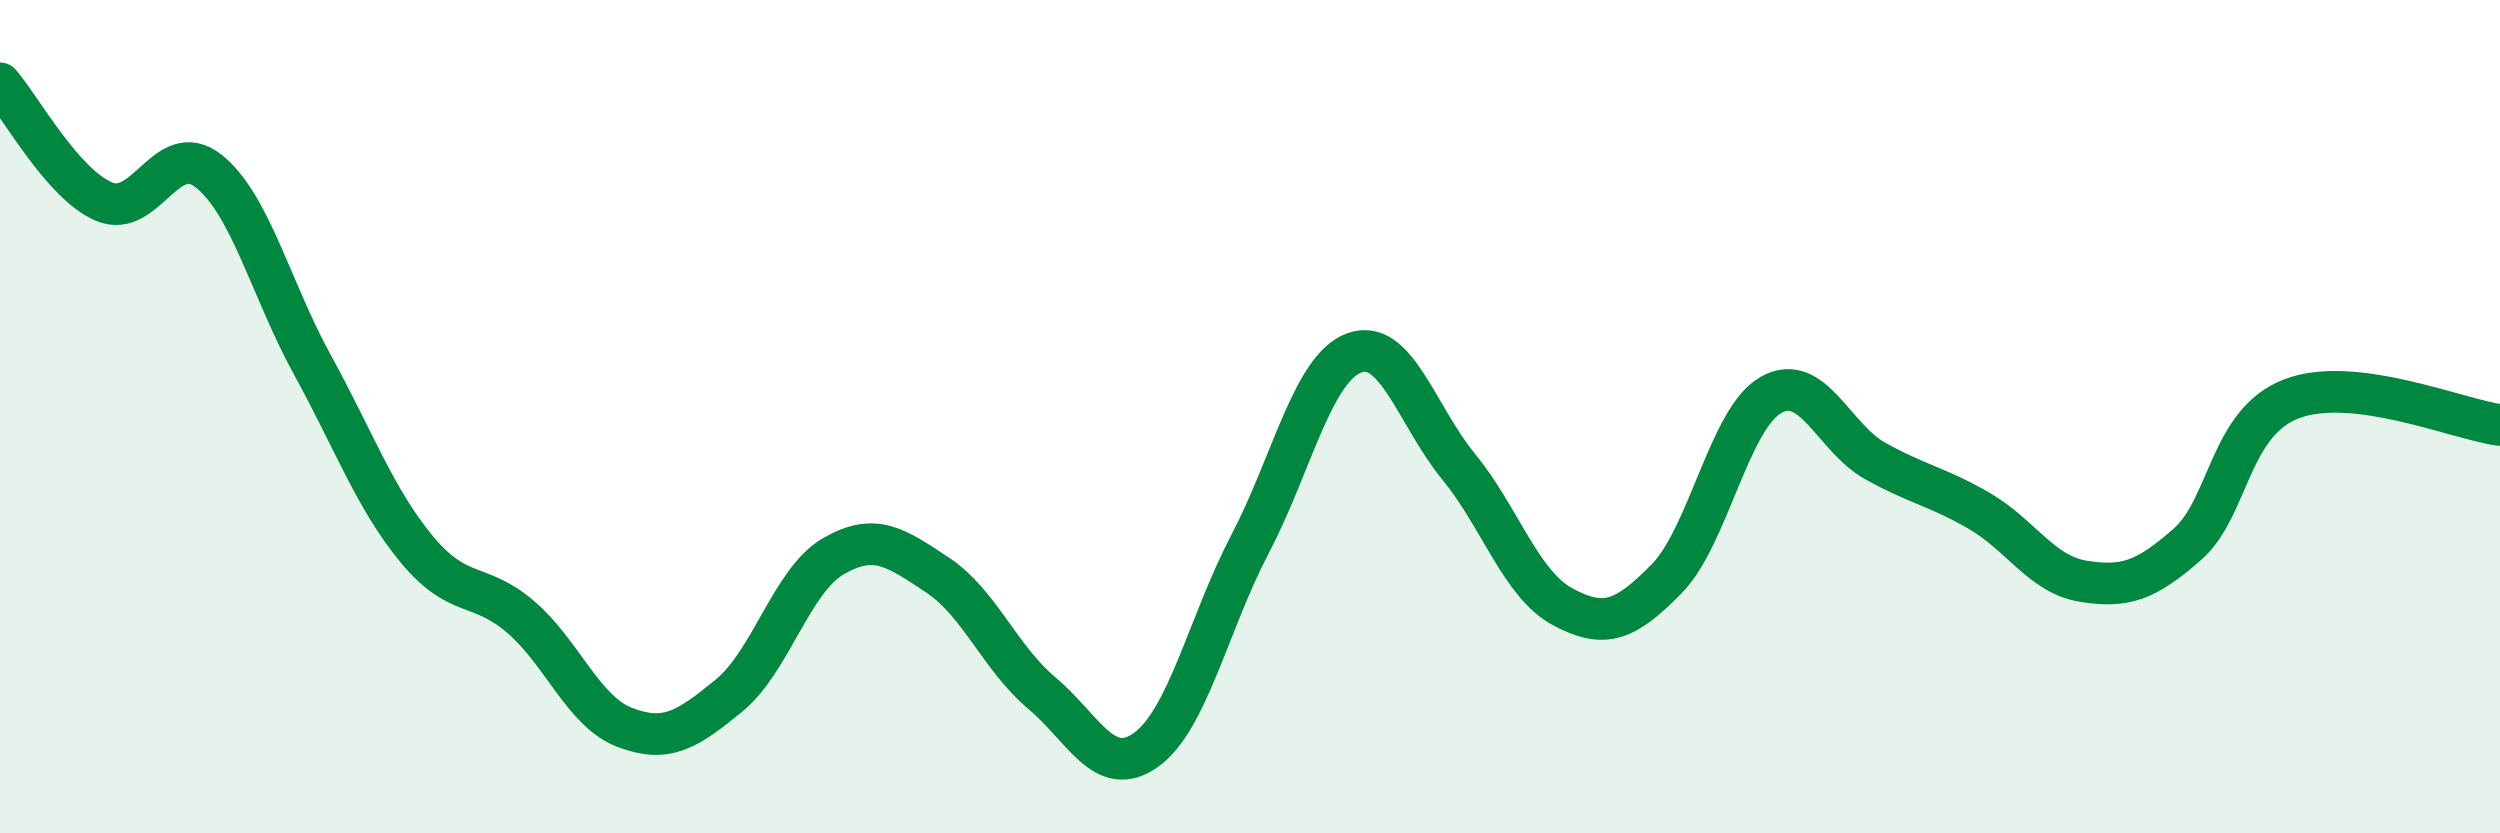
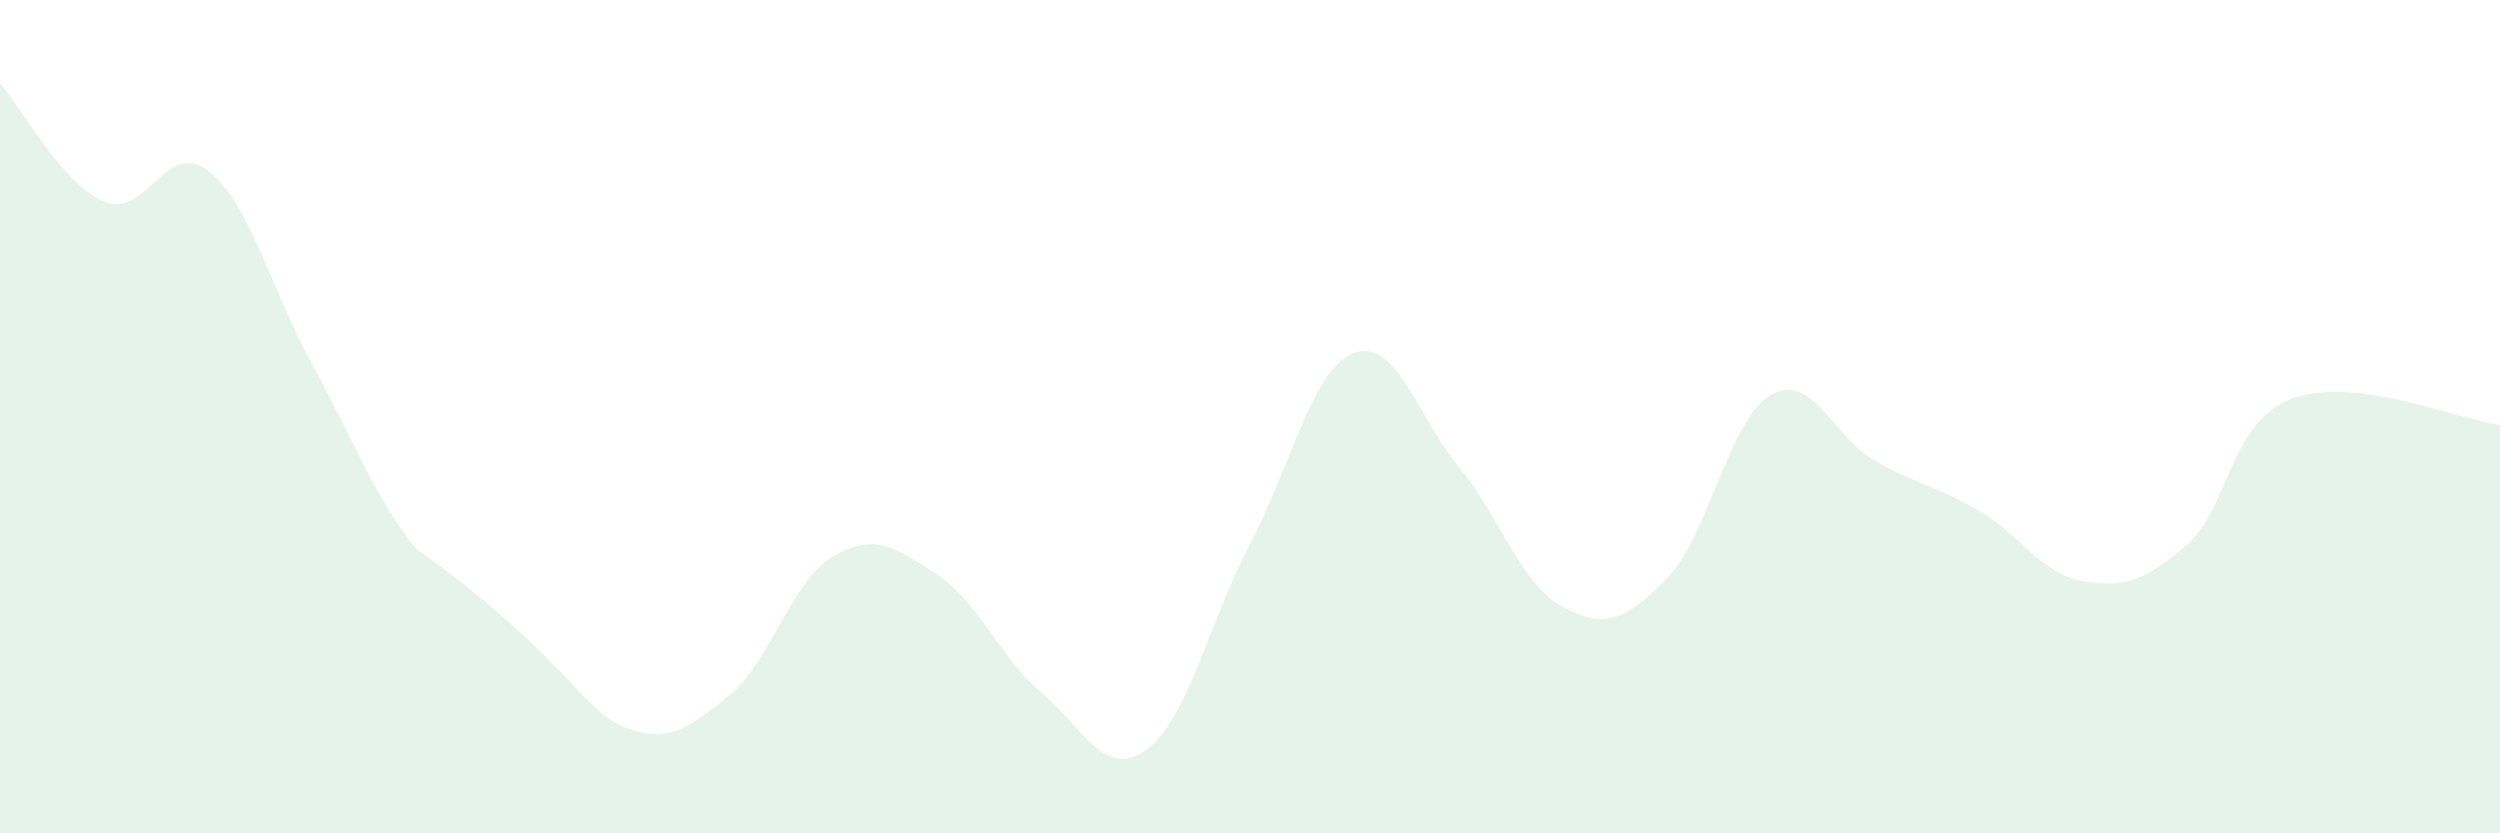
<svg xmlns="http://www.w3.org/2000/svg" width="60" height="20" viewBox="0 0 60 20">
-   <path d="M 0,2 C 0.5,2.57 1.5,4.42 2.5,4.84 C 3.5,5.26 4,3.32 5,4.1 C 6,4.88 6.5,6.94 7.5,8.76 C 8.5,10.58 9,11.97 10,13.18 C 11,14.39 11.5,13.95 12.5,14.81 C 13.5,15.67 14,17.08 15,17.46 C 16,17.84 16.5,17.51 17.5,16.69 C 18.5,15.87 19,13.93 20,13.35 C 21,12.77 21.5,13.14 22.5,13.8 C 23.5,14.46 24,15.79 25,16.63 C 26,17.47 26.5,18.71 27.5,18 C 28.5,17.29 29,14.97 30,13.06 C 31,11.15 31.5,8.84 32.5,8.47 C 33.5,8.1 34,9.97 35,11.19 C 36,12.41 36.5,14.02 37.5,14.56 C 38.5,15.1 39,14.91 40,13.89 C 41,12.87 41.5,10.05 42.5,9.48 C 43.5,8.91 44,10.5 45,11.06 C 46,11.62 46.5,11.68 47.5,12.26 C 48.5,12.84 49,13.79 50,13.95 C 51,14.11 51.5,13.94 52.5,13.06 C 53.5,12.18 53.5,10.14 55,9.57 C 56.5,9 59,10.07 60,10.2L60 20L0 20Z" fill="#008740" opacity="0.1" stroke-linecap="round" stroke-linejoin="round" />
-   <path d="M 0,2 C 0.5,2.57 1.5,4.42 2.5,4.84 C 3.5,5.26 4,3.32 5,4.1 C 6,4.88 6.5,6.94 7.5,8.76 C 8.5,10.58 9,11.97 10,13.18 C 11,14.39 11.5,13.95 12.5,14.81 C 13.5,15.67 14,17.08 15,17.46 C 16,17.84 16.5,17.51 17.5,16.69 C 18.5,15.87 19,13.93 20,13.35 C 21,12.77 21.5,13.14 22.5,13.8 C 23.5,14.46 24,15.79 25,16.63 C 26,17.47 26.5,18.71 27.5,18 C 28.5,17.29 29,14.97 30,13.06 C 31,11.15 31.5,8.84 32.5,8.47 C 33.5,8.1 34,9.97 35,11.19 C 36,12.41 36.5,14.02 37.5,14.56 C 38.5,15.1 39,14.91 40,13.89 C 41,12.87 41.5,10.05 42.5,9.48 C 43.5,8.91 44,10.5 45,11.06 C 46,11.62 46.5,11.68 47.5,12.26 C 48.5,12.84 49,13.79 50,13.95 C 51,14.11 51.5,13.94 52.5,13.06 C 53.5,12.18 53.5,10.14 55,9.57 C 56.5,9 59,10.07 60,10.2" stroke="#008740" stroke-width="1" fill="none" stroke-linecap="round" stroke-linejoin="round" />
+   <path d="M 0,2 C 0.5,2.57 1.5,4.42 2.5,4.84 C 3.5,5.26 4,3.32 5,4.1 C 6,4.88 6.5,6.94 7.5,8.76 C 8.5,10.58 9,11.97 10,13.18 C 13.5,15.67 14,17.08 15,17.46 C 16,17.84 16.5,17.51 17.5,16.69 C 18.5,15.87 19,13.93 20,13.35 C 21,12.77 21.5,13.14 22.5,13.8 C 23.5,14.46 24,15.79 25,16.63 C 26,17.47 26.5,18.71 27.5,18 C 28.5,17.29 29,14.97 30,13.06 C 31,11.15 31.5,8.84 32.5,8.47 C 33.5,8.1 34,9.97 35,11.19 C 36,12.41 36.5,14.02 37.5,14.56 C 38.5,15.1 39,14.91 40,13.89 C 41,12.87 41.5,10.05 42.5,9.48 C 43.5,8.91 44,10.5 45,11.06 C 46,11.62 46.5,11.68 47.5,12.26 C 48.5,12.84 49,13.79 50,13.95 C 51,14.11 51.5,13.94 52.5,13.06 C 53.5,12.18 53.5,10.14 55,9.57 C 56.5,9 59,10.07 60,10.2L60 20L0 20Z" fill="#008740" opacity="0.1" stroke-linecap="round" stroke-linejoin="round" />
</svg>